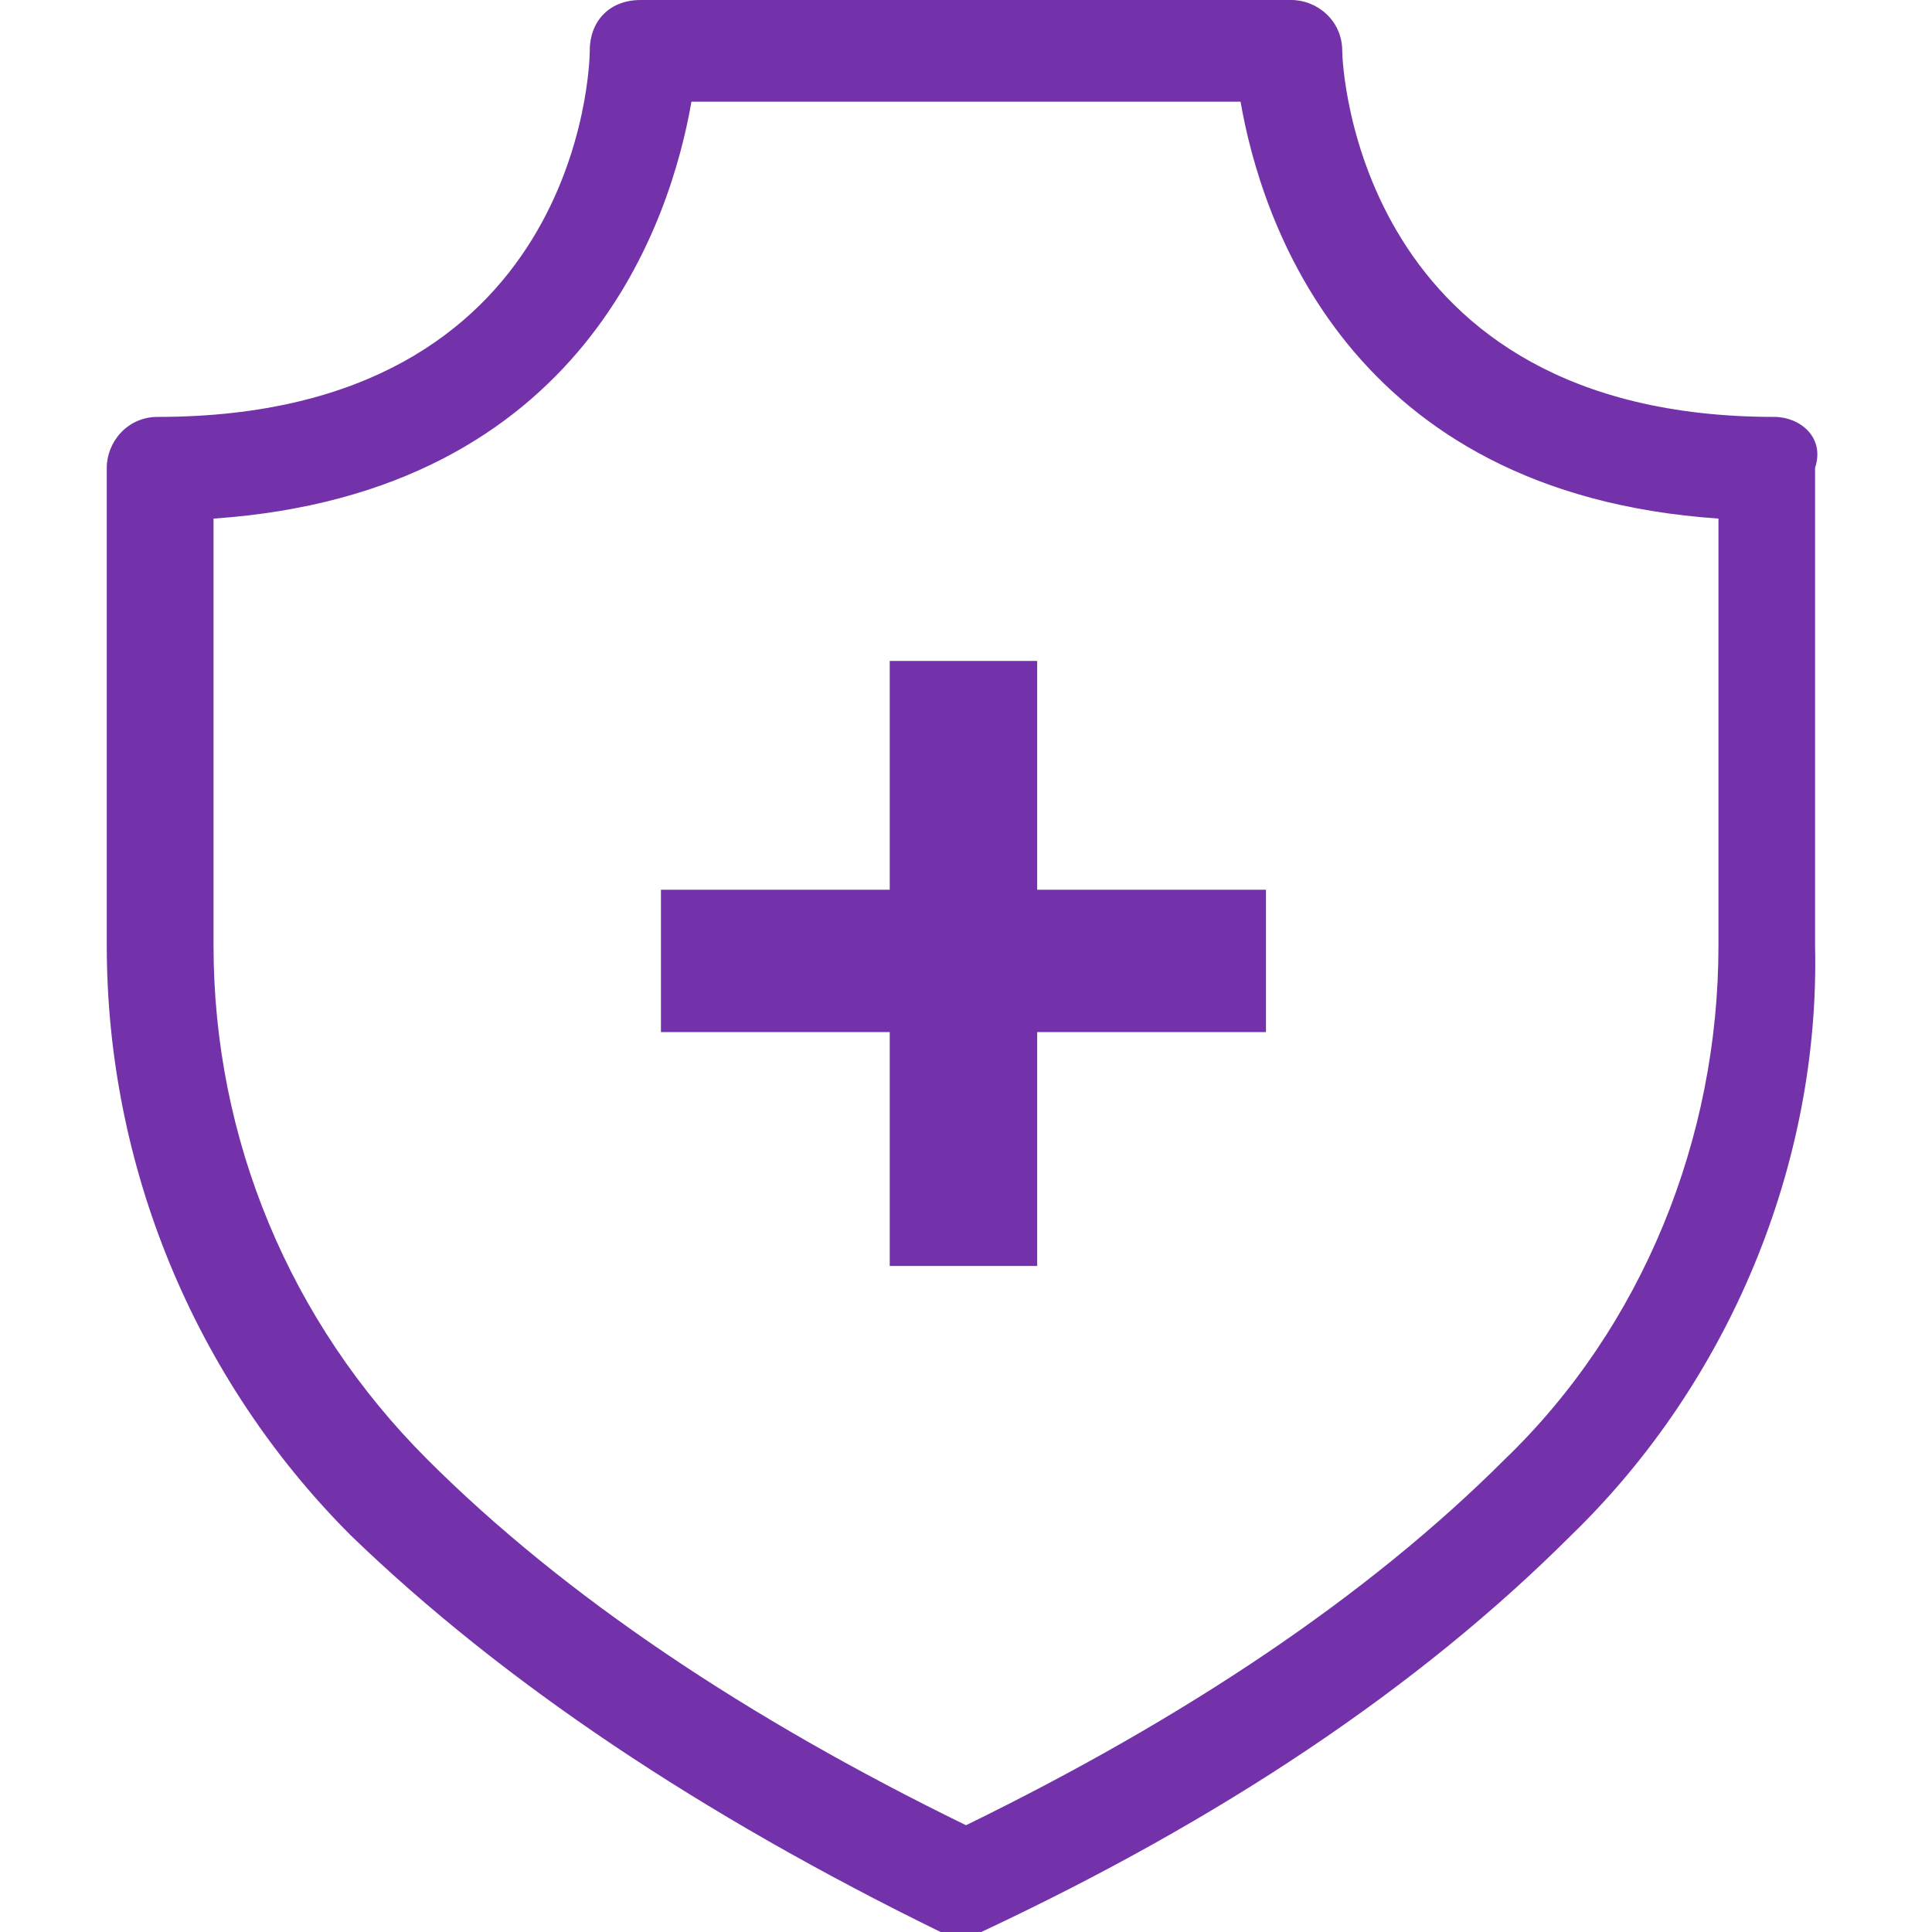
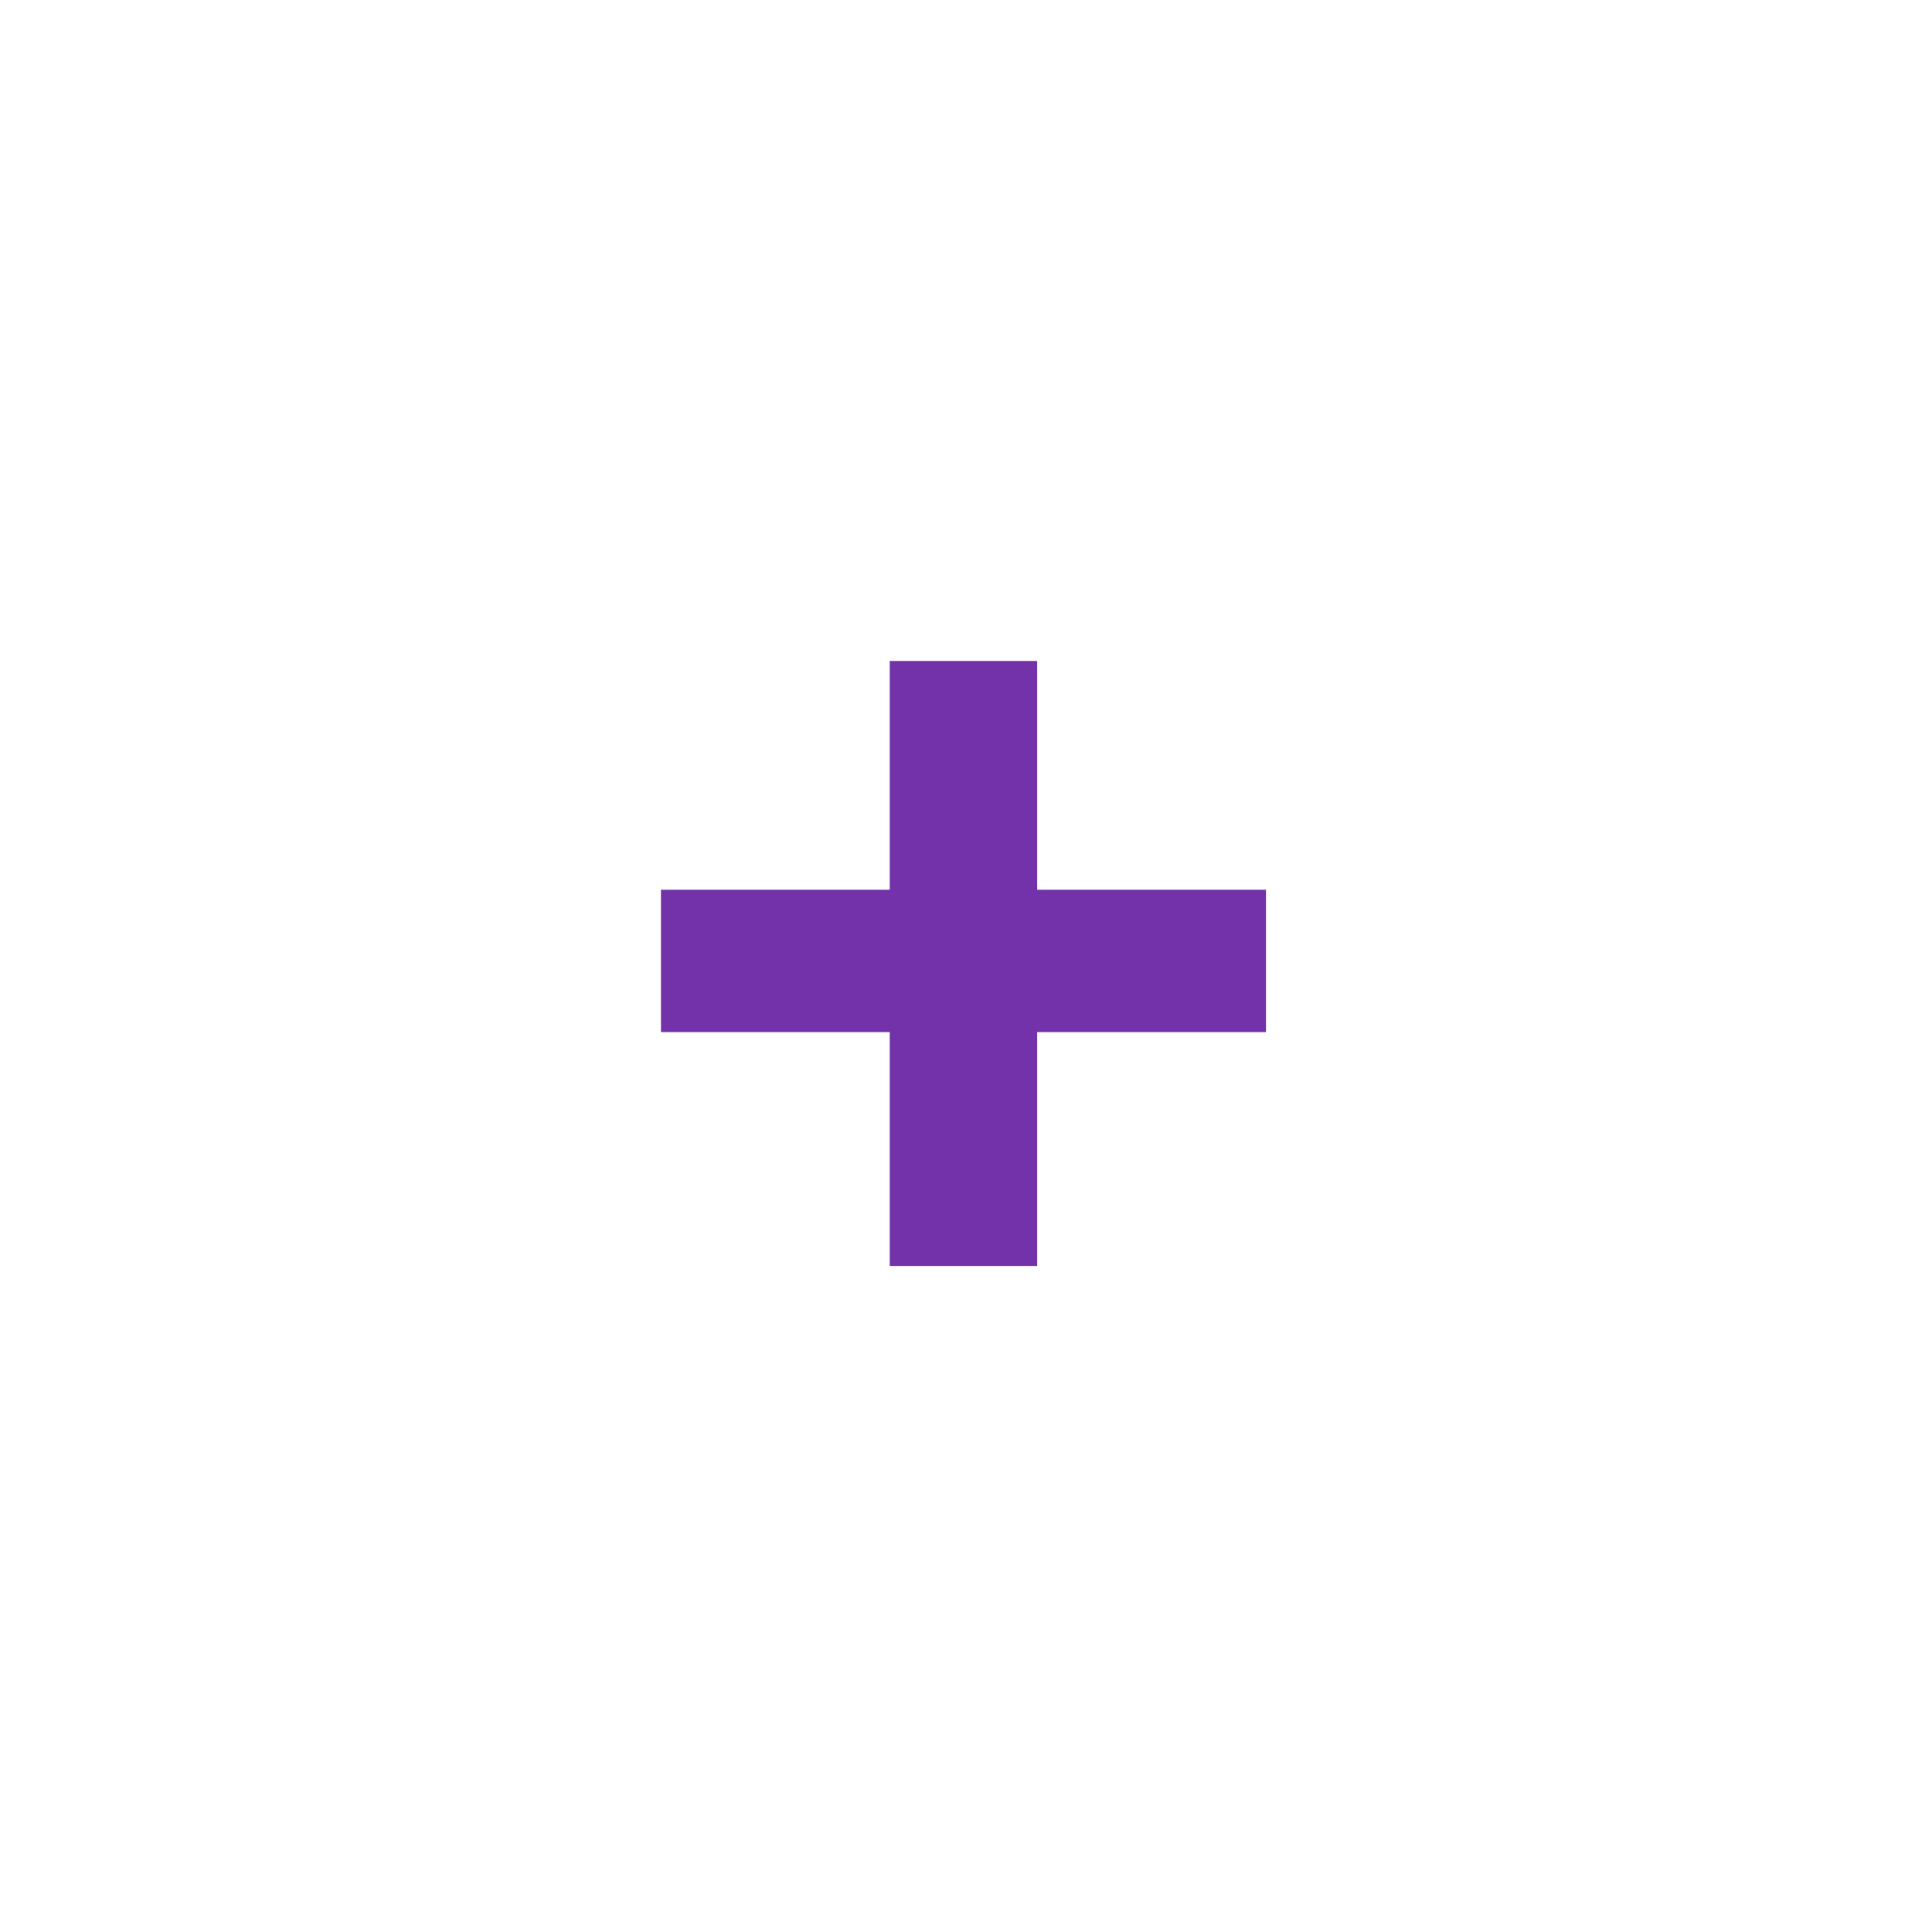
<svg xmlns="http://www.w3.org/2000/svg" version="1.1" id="Layer_1" x="0px" y="0px" viewBox="0 0 38 38" style="enable-background:new 0 0 38 38;" xml:space="preserve">
  <style type="text/css">
	.st0{fill:#7332AA;}
</style>
  <g>
-     <path class="st0" d="M34.9,8.2c-8.2,0-8.5-6.9-8.5-7.2c0-0.6-0.5-1-1-1H19h-0.1h-6.3c-0.6,0-1,0.4-1,1c0,0.3-0.2,7.2-8.5,7.2   c-0.6,0-1,0.5-1,1v9.4c0,4.3,1.7,8.5,4.8,11.6c3,2.9,6.9,5.5,11.6,7.8c0.1,0,0.1,0,0.2,0c0,0,0.1,0,0.1,0c0,0,0.1,0,0.1,0   c0,0,0,0,0,0c0,0,0,0,0,0c0,0,0.1,0,0.1,0c0,0,0.1,0,0.1,0c0.1,0,0.1,0,0.2,0c4.7-2.2,8.6-4.8,11.6-7.8c3.1-3,4.9-7.3,4.8-11.6V9.2   C35.9,8.6,35.4,8.2,34.9,8.2z M33.8,18.6c0,3.8-1.5,7.5-4.2,10.1c-2.7,2.7-6.3,5.1-10.6,7.2c-4.3-2.1-7.9-4.5-10.6-7.2   c-2.7-2.7-4.2-6.3-4.2-10.1v-8.4c7.3-0.5,9-5.9,9.4-8.2h5.4H19h5.4c0.4,2.3,2.1,7.7,9.4,8.2V18.6z" />
    <polygon class="st0" points="20.4,13 17.5,13 17.5,17.5 13,17.5 13,20.3 17.5,20.3 17.5,24.9 20.4,24.9 20.4,20.3 24.9,20.3    24.9,17.5 20.4,17.5  " />
  </g>
</svg>